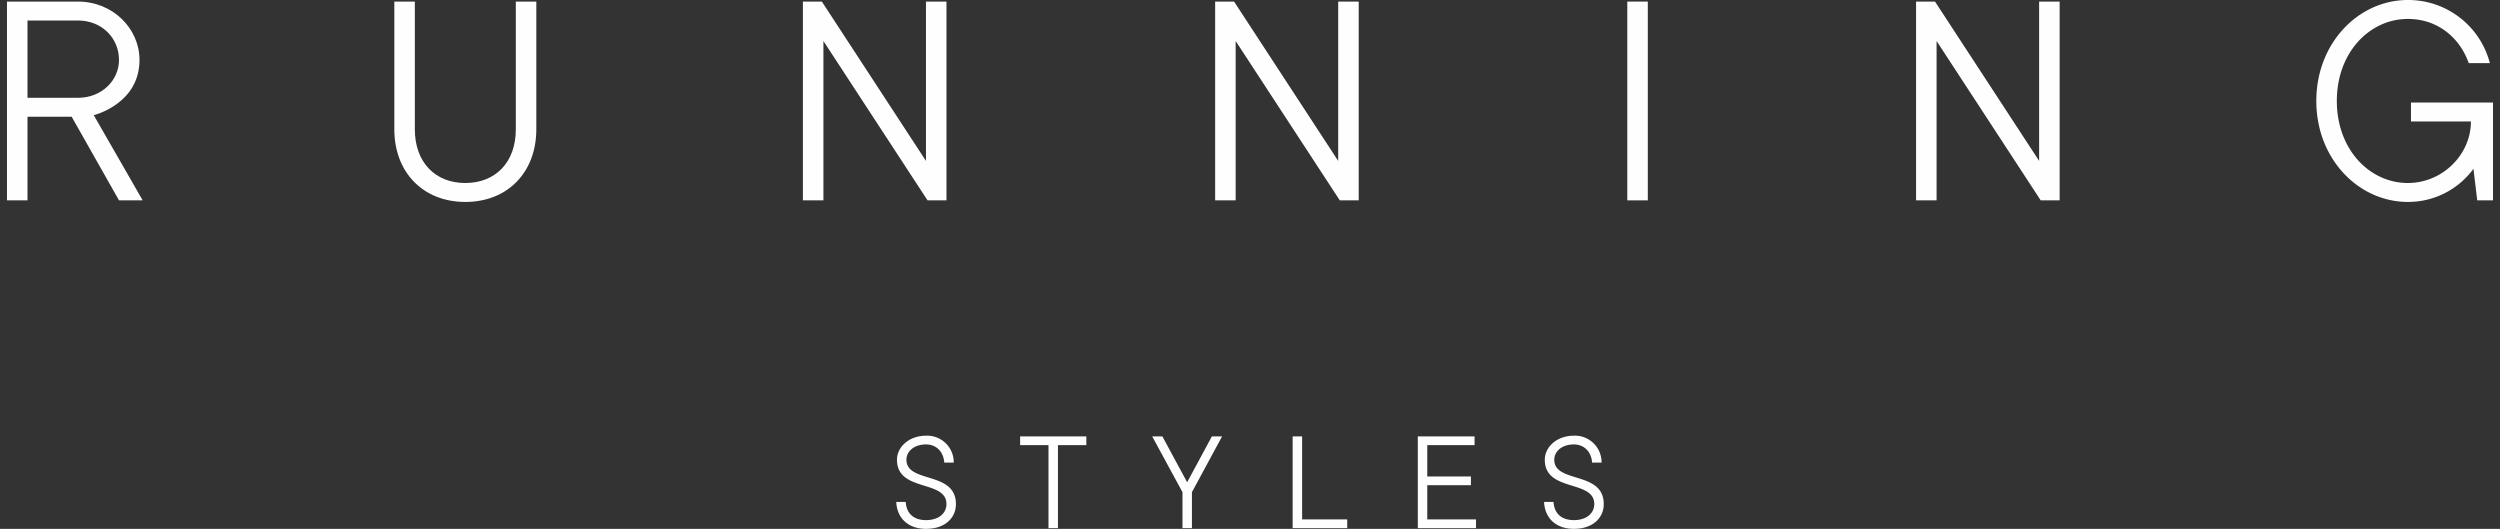
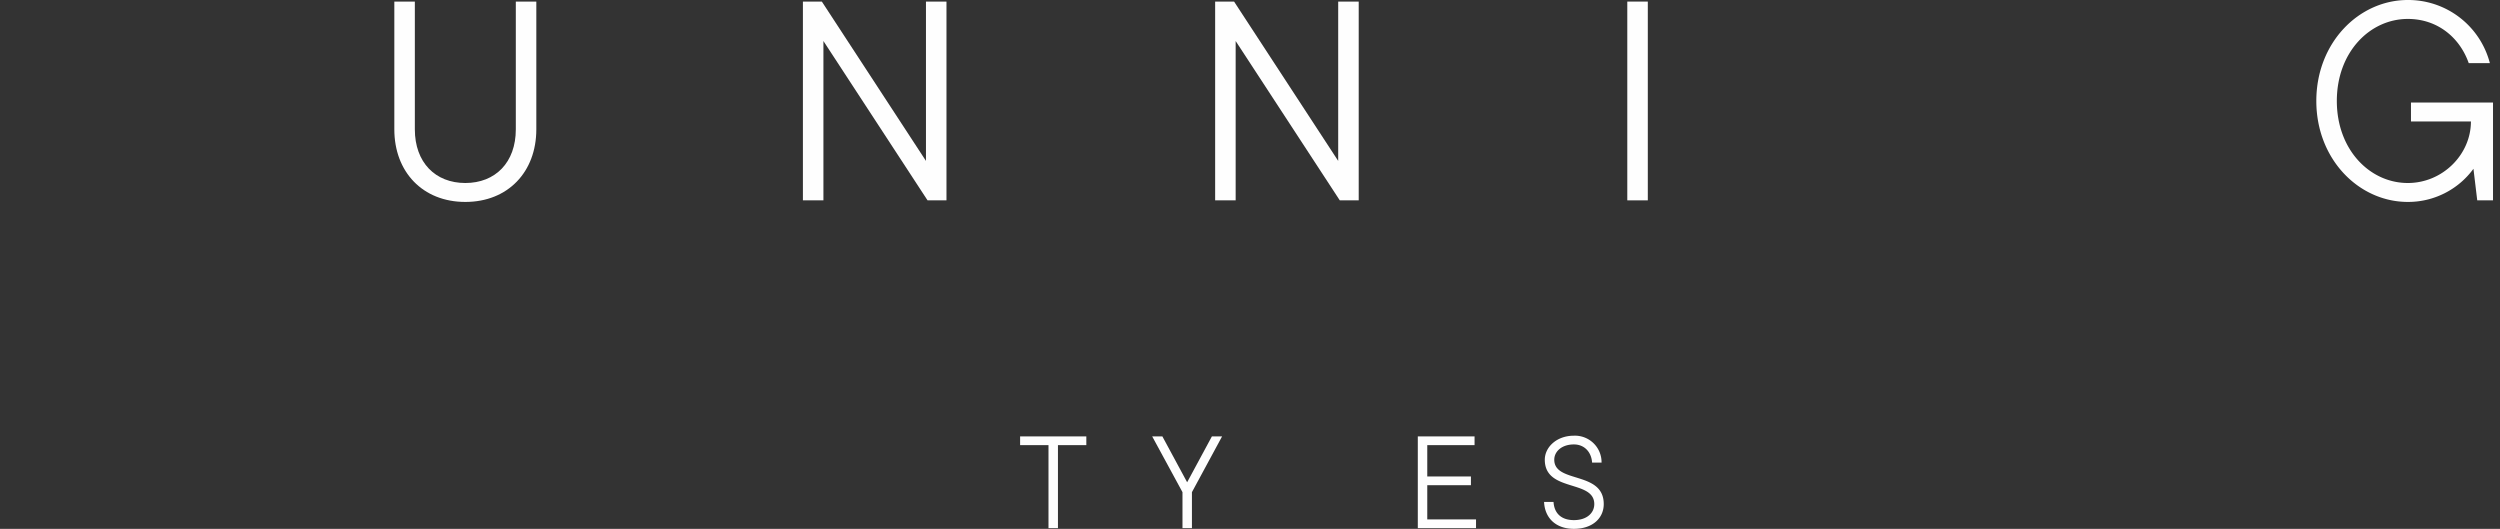
<svg xmlns="http://www.w3.org/2000/svg" viewBox="0 0 832 176">
  <rect x="0" y="0" width="832" height="176" fill="#333333" stroke="none" />
  <defs>
    <style>.a{fill:#fefefe;}.b{fill:none;}</style>
  </defs>
-   <path class="a" d="M7.744,210.417H31.37c11.551,0,20.476,8.925,20.476,19.426,0,14.701-15.225,18.376-15.225,18.376L52.897,276.57H45.021L29.27,248.743H14.569v27.826H7.744Zm23.626,32.026c7.876,0,13.652-5.775,13.652-12.601,0-7.35-5.776-13.126-13.652-13.126H14.569v25.726Z" transform="translate(-5.419 -209.892)" />
  <path class="a" d="M136.652,252.944V210.417H143.479V252.944c0,11.025,6.825,17.851,16.801,17.851,9.974,0,16.801-6.825,16.801-17.851V210.417h6.825V252.944c0,14.176-9.451,24.151-23.626,24.151C146.104,277.095,136.652,267.119,136.652,252.944Z" transform="translate(-5.419 -209.892)" />
  <path class="a" d="M272.628,210.417H278.928L313.58,263.444V210.417h6.825v66.153H314.105l-34.652-53.027v53.027h-6.825Z" transform="translate(-5.419 -209.892)" />
  <path class="a" d="M409.82,210.417h6.3L450.771,263.444V210.417h6.827v66.153h-6.3l-34.653-53.027v53.027H409.82Z" transform="translate(-5.419 -209.892)" />
-   <path class="a" d="M546.983,210.417h6.825v66.153h-6.825Z" transform="translate(-5.419 -209.892)" />
-   <path class="a" d="M643.088,210.417h6.3L684.041,263.444V210.417h6.825v66.153h-6.3l-34.653-53.027v53.027h-6.825Z" transform="translate(-5.419 -209.892)" />
+   <path class="a" d="M546.983,210.417h6.825v66.153h-6.825" transform="translate(-5.419 -209.892)" />
  <path class="a" d="M776.291,243.493c0-19.426,14.176-33.601,30.45-33.601a28.065,28.065,0,0,1,27.303,21.001h-7.036c-2.94-8.4-10.291-14.701-20.267-14.701-12.601,0-23.626,11.025-23.626,27.301s11.025,27.301,23.626,27.301c11.551,0,21.001-9.45,21.001-20.476H807.792v-6.3h27.301v32.551h-5.249l-1.262-10.5a26.936,26.936,0,0,1-21.841,11.025C790.467,277.095,776.291,262.919,776.291,243.493Z" transform="translate(-5.419 -209.892)" />
-   <path class="a" d="M303.692,376.931h3.147c.243,3.875,2.664,6.054,6.781,6.054,4.358,0,6.781-2.422,6.781-5.328,0-8.234-16.469-3.875-16.469-14.773,0-4.117,3.875-7.992,9.688-7.992a8.85,8.85,0,0,1,9.203,8.96H319.675c-.243-3.632-2.664-6.054-6.054-6.054-4.117,0-6.539,2.422-6.539,5.086,0,7.992,16.467,3.632,16.467,14.773,0,4.601-3.632,8.234-9.929,8.234C307.565,385.892,303.933,382.259,303.692,376.931Z" transform="translate(-5.419 -209.892)" />
  <path class="a" d="M354.357,358.041H344.911v-2.906h22.038v2.906h-9.444v27.608h-3.149Z" transform="translate(-5.419 -209.892)" />
  <path class="a" d="M398.948,373.686l-10.075-18.55h3.39l8.235,15.257,8.233-15.257h3.392L402.095,373.686v11.964h-3.147Z" transform="translate(-5.419 -209.892)" />
-   <path class="a" d="M435.612,355.136h3.149v27.608h15.014v2.906H435.612Z" transform="translate(-5.419 -209.892)" />
  <path class="a" d="M477.264,355.136h18.889v2.906H480.414V368.455h14.529v2.906H480.414v11.382h16.225v2.906H477.264Z" transform="translate(-5.419 -209.892)" />
  <path class="a" d="M519.286,376.931h3.149c.243,3.875,2.664,6.054,6.781,6.054,4.358,0,6.781-2.422,6.781-5.328,0-8.234-16.469-3.875-16.469-14.773,0-4.117,3.875-7.992,9.688-7.992a8.85,8.85,0,0,1,9.203,8.96H535.27c-.243-3.632-2.664-6.054-6.054-6.054-4.117,0-6.539,2.422-6.539,5.086,0,7.992,16.467,3.632,16.467,14.773,0,4.601-3.632,8.234-9.929,8.234C523.163,385.892,519.528,382.259,519.286,376.931Z" transform="translate(-5.419 -209.892)" />
  <rect class="b" width="832" height="176" />
</svg>